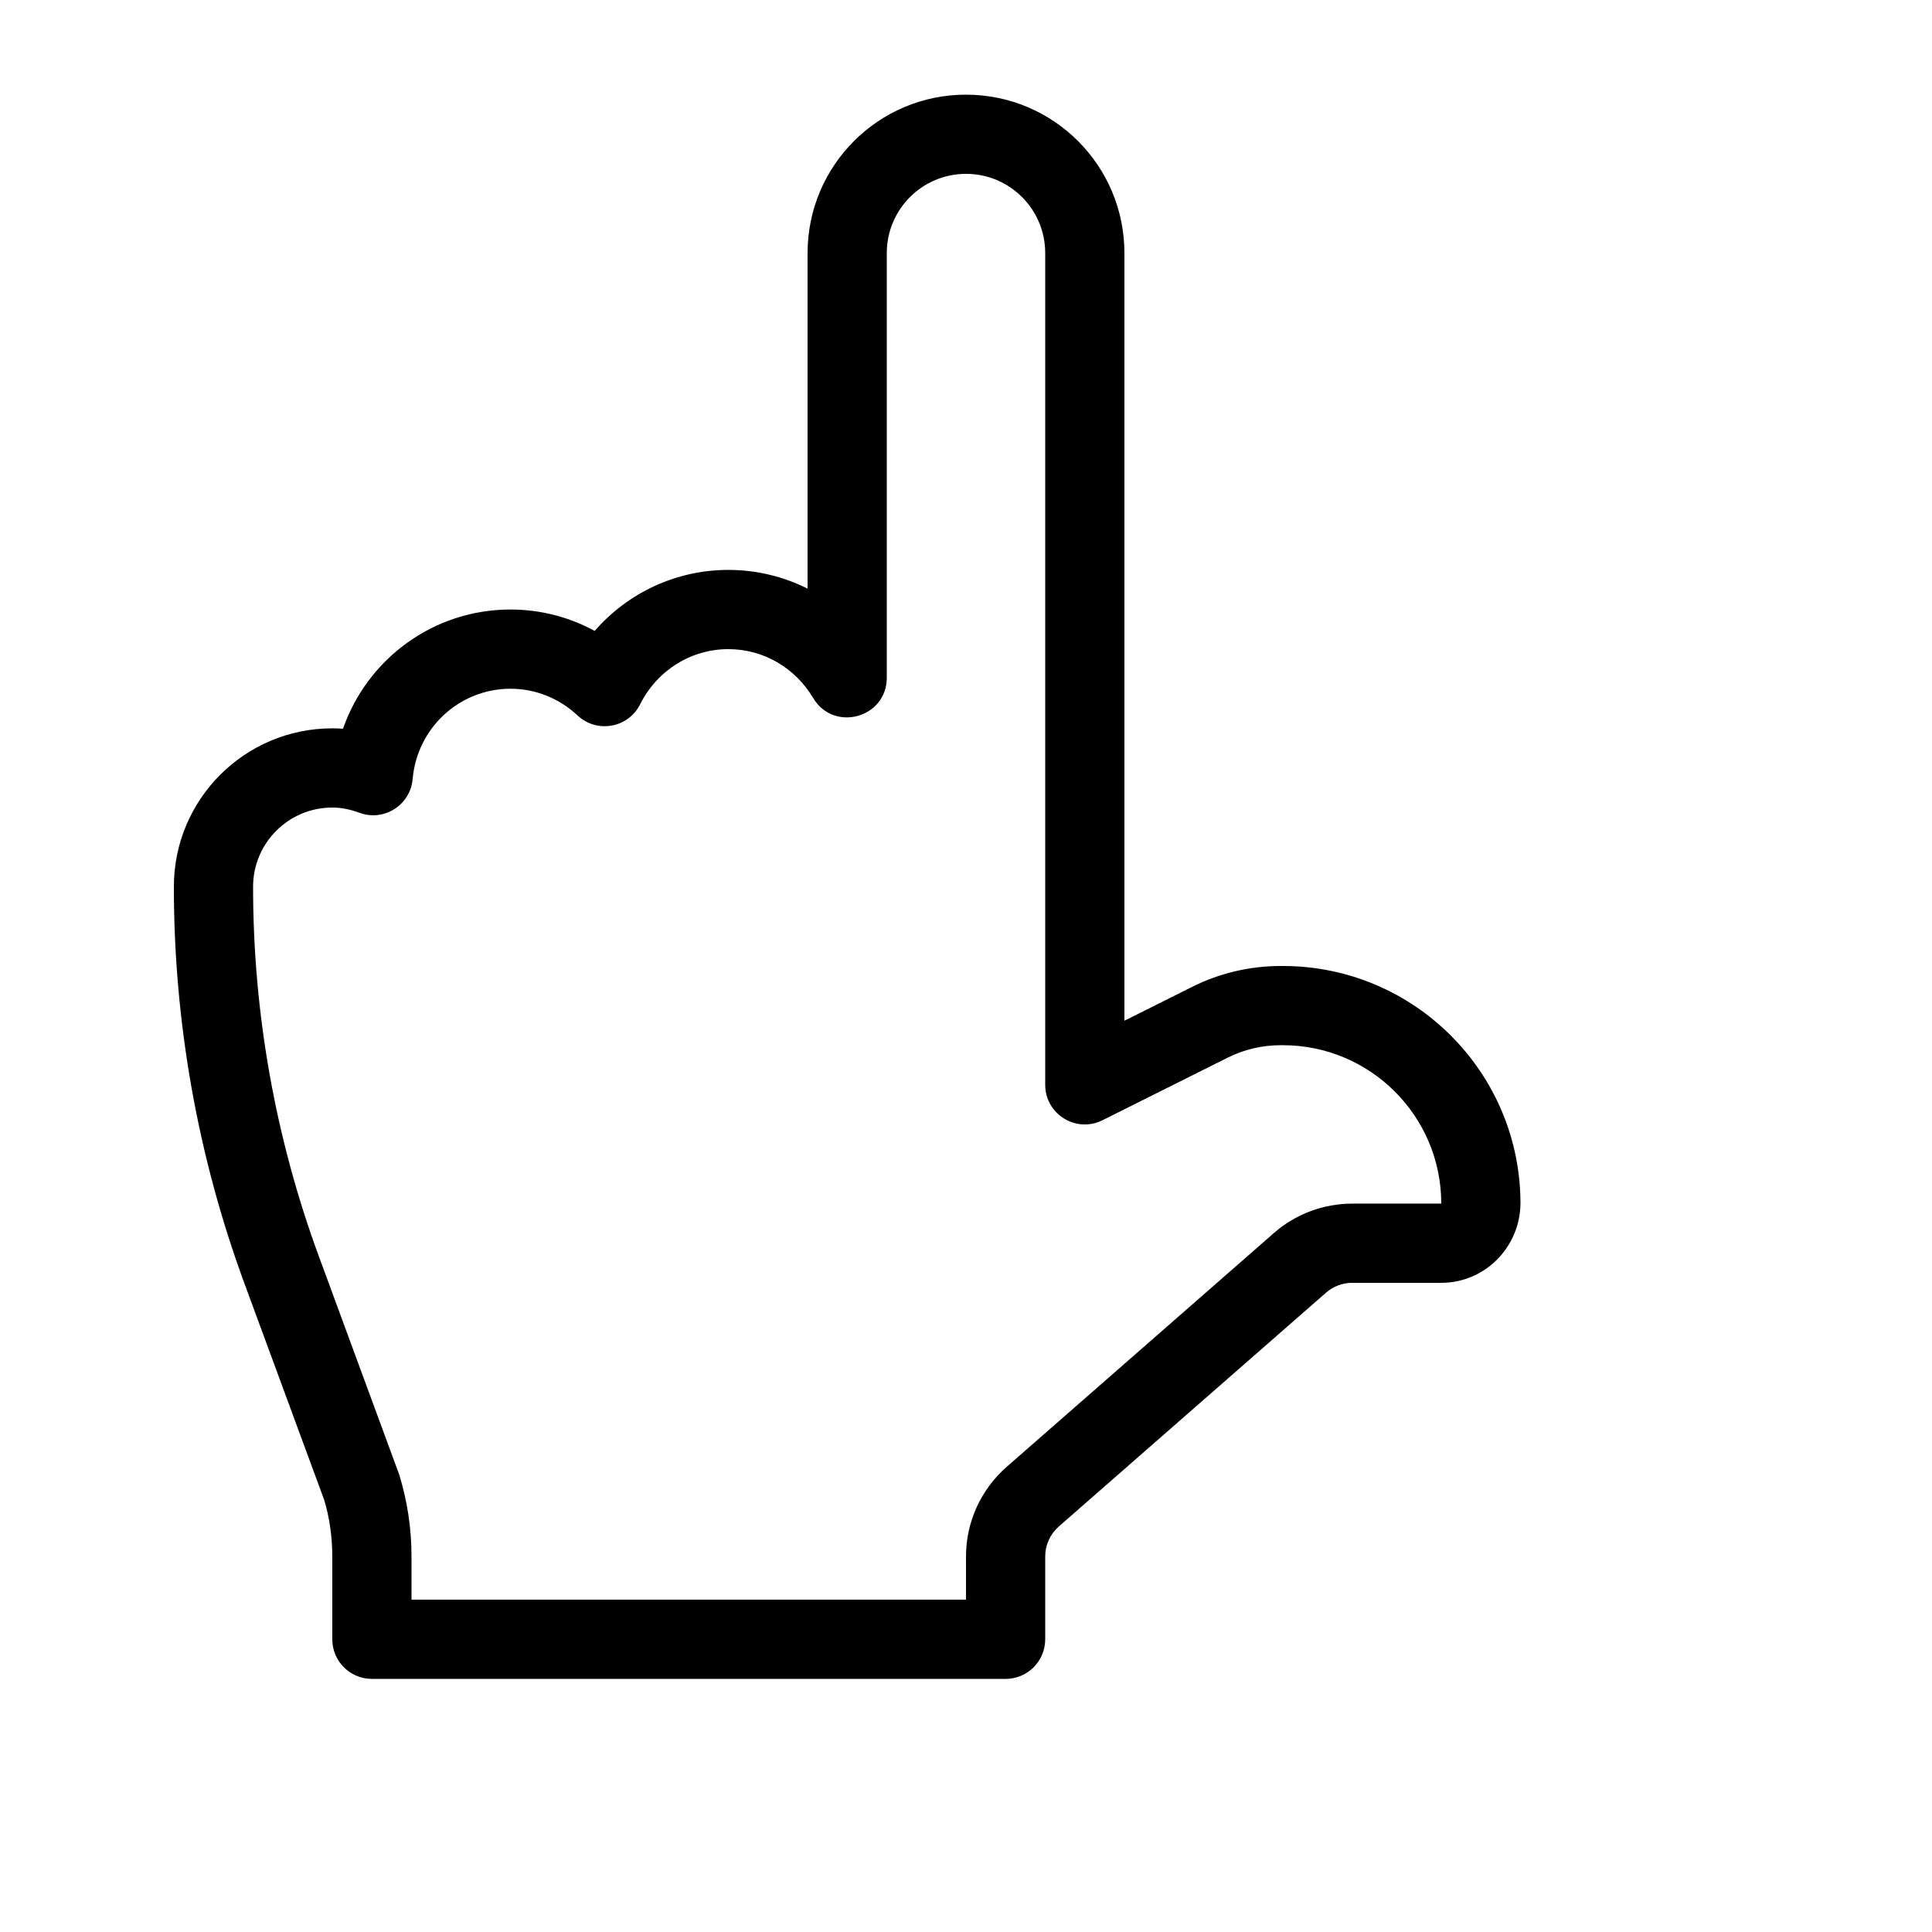
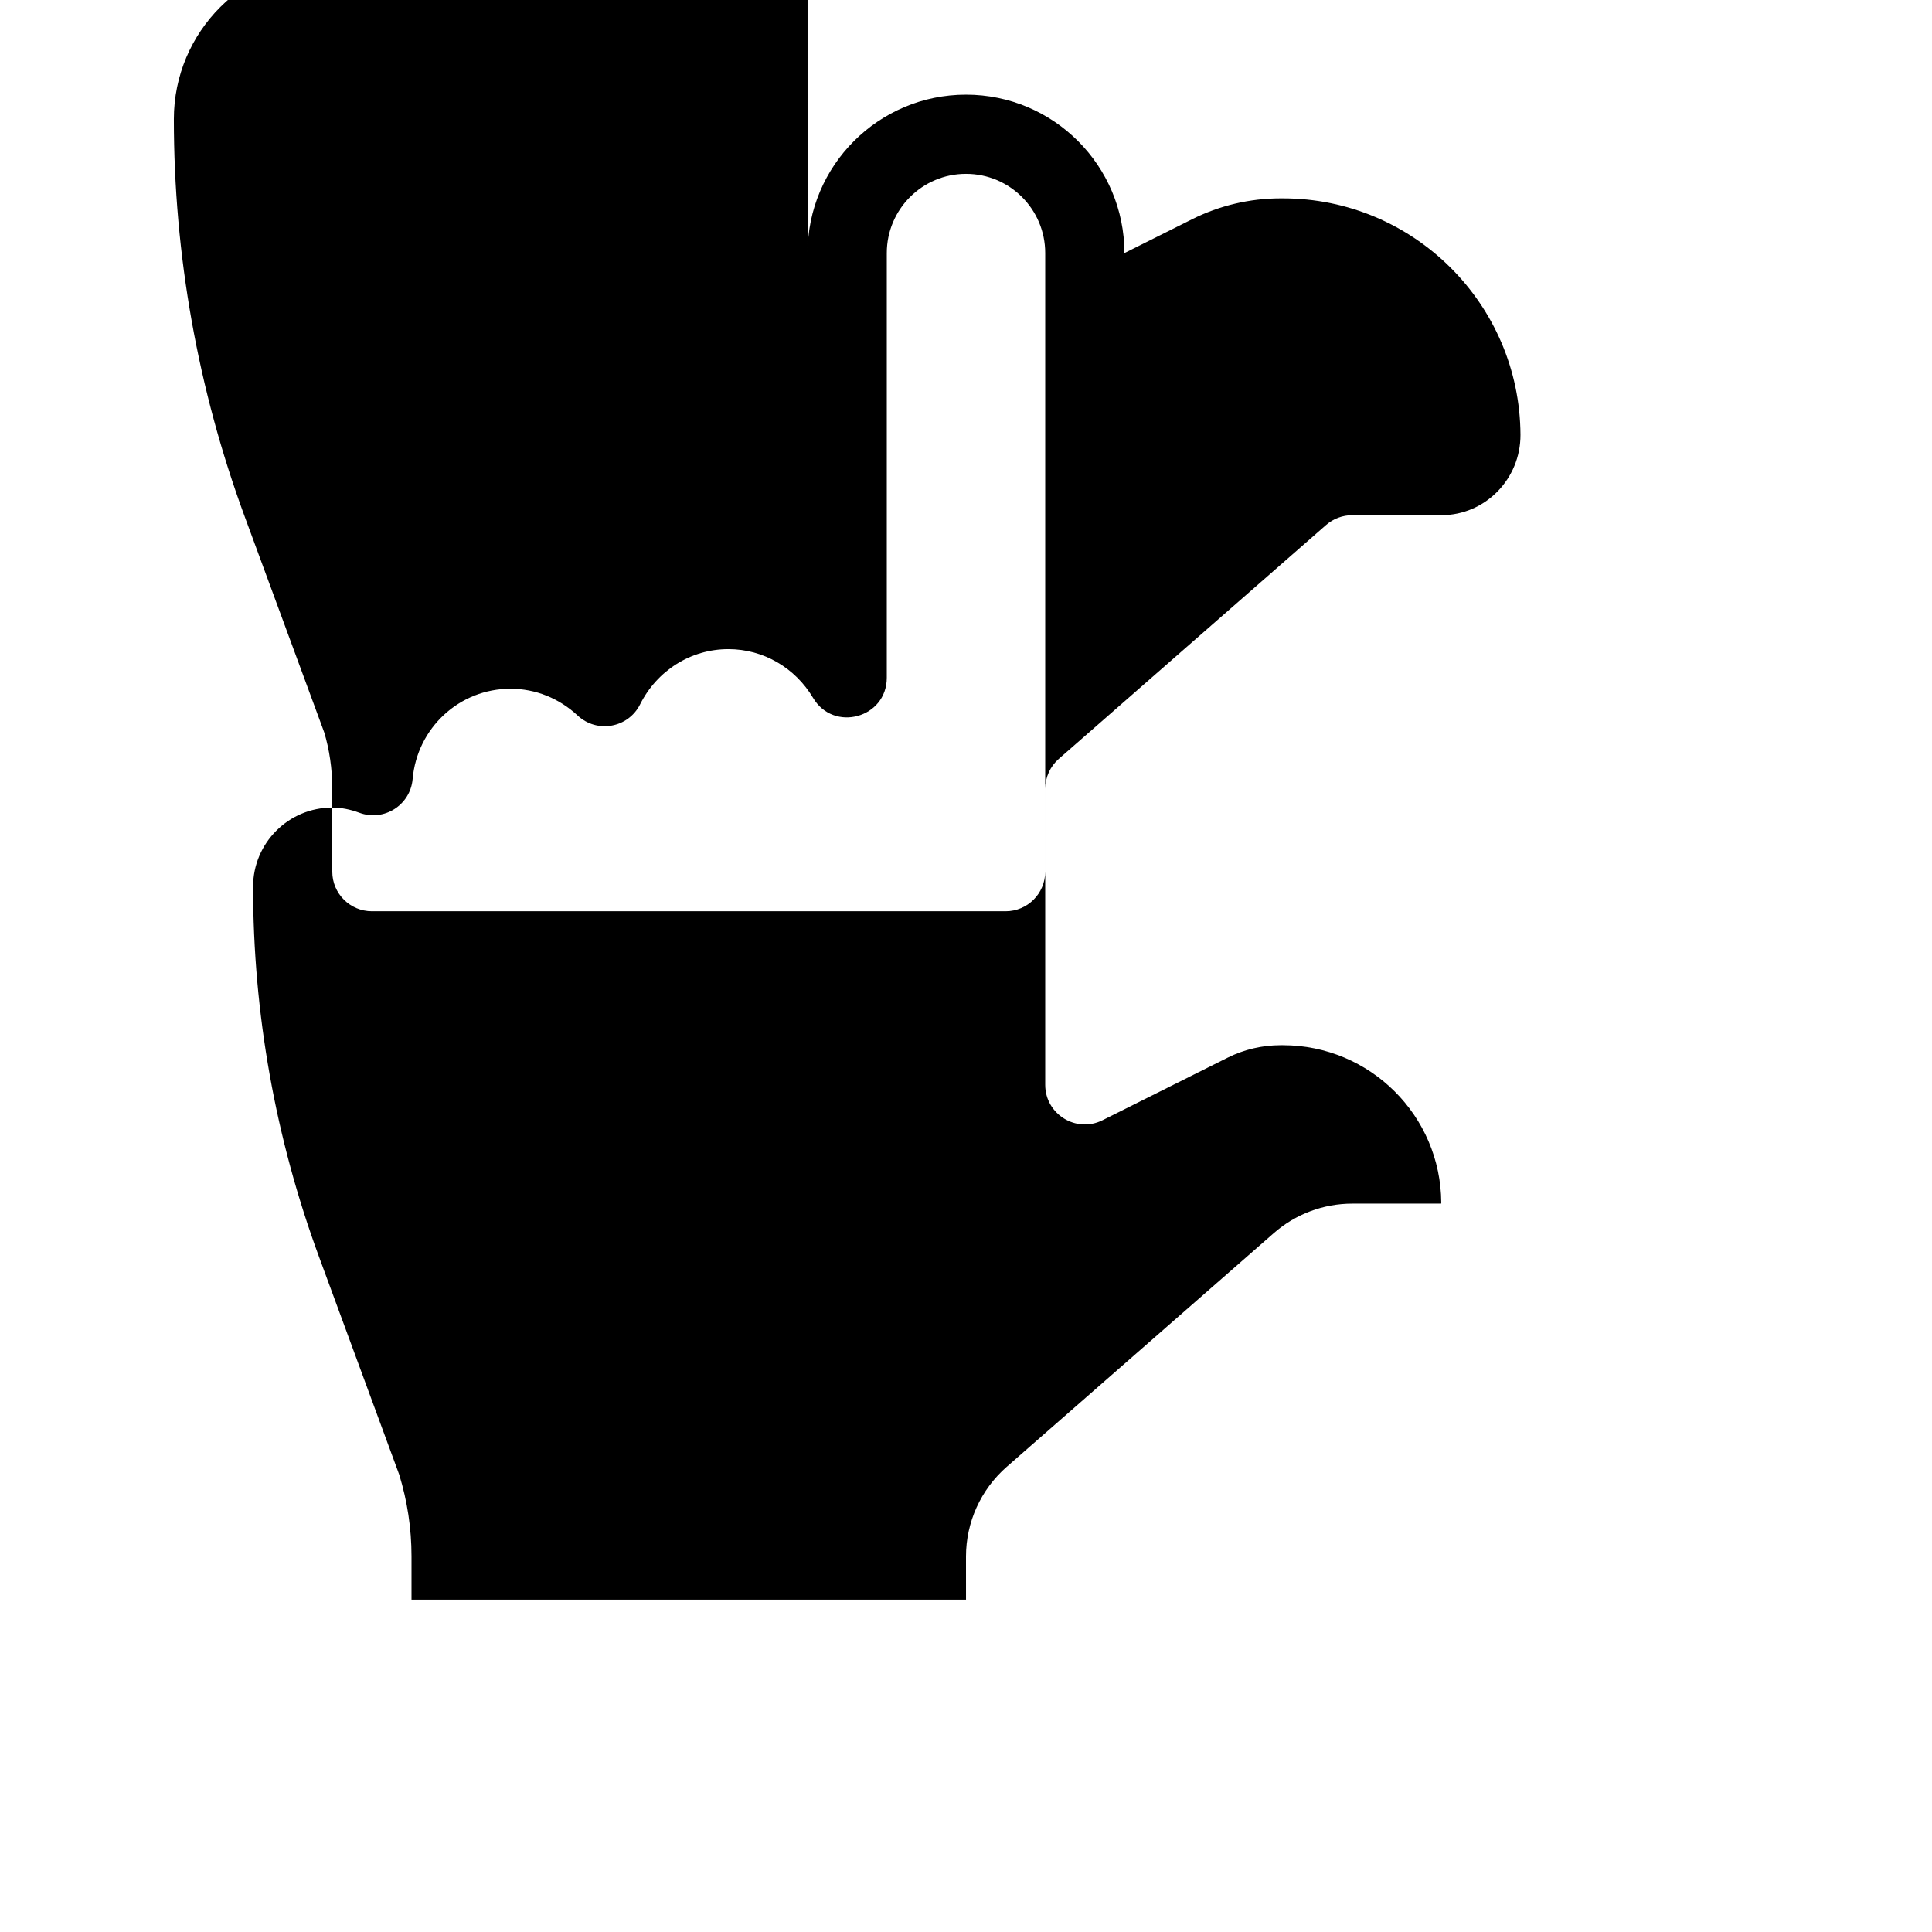
<svg xmlns="http://www.w3.org/2000/svg" fill="#000000" width="800px" height="800px" version="1.1" viewBox="144 144 512 512">
-   <path d="m400 556.47c0-9.074 3.914-17.699 10.742-23.707l70.875-62.016c5.738-5.012 13.105-7.773 20.738-7.773h23.594c-0.059 0 0.004-0.066 0-0.223-0.117-23.094-18.879-41.762-41.984-41.762h-0.586c-4.891 0-9.723 1.137-14.074 3.32l-33.125 16.562c-6.977 3.488-15.188-1.586-15.188-9.387v-220.42c0-11.594-9.395-20.992-20.992-20.992s-20.992 9.398-20.992 20.992v112.54c0 10.668-14.066 14.531-19.52 5.363-4.75-7.992-13.164-12.941-22.465-12.941-9.984 0-18.91 5.699-23.387 14.629-3.137 6.266-11.418 7.754-16.543 2.977-4.883-4.555-11.141-7.109-17.801-7.109-13.555 0-24.762 10.406-25.941 23.941-0.602 6.898-7.606 11.336-14.102 8.93-2.488-0.922-4.859-1.383-7.188-1.383-11.598 0-20.992 9.398-20.992 20.992 0 33.484 5.918 66.703 17.488 98.098l21.238 57.684c2.156 7.008 3.258 14.305 3.258 21.621v11.523h146.95zm-41.984-345.4c0-23.184 18.789-41.984 41.984-41.984 23.191 0 41.984 18.801 41.984 41.984v203.43l17.922-8.961c7.266-3.644 15.32-5.543 23.473-5.543h0.586c34.656 0 62.801 28.004 62.977 62.664 0.043 11.66-9.289 21.301-20.992 21.301h-23.594c-2.555 0-5.016 0.926-6.922 2.59l-70.848 61.992c-2.285 2.012-3.594 4.898-3.594 7.926v21.957c0 5.797-4.699 10.496-10.496 10.496h-167.94c-5.797 0-10.496-4.699-10.496-10.496v-22.02c0-5.223-0.785-10.438-2.144-14.906l-21.055-57.141c-12.43-33.719-18.785-69.395-18.785-105.36 0-23.188 18.789-41.984 41.984-41.984 0.949 0 1.898 0.035 2.84 0.102 6.441-18.484 23.926-31.59 44.391-31.59 7.93 0 15.547 1.996 22.309 5.672 8.773-10.07 21.527-16.168 35.422-16.168 7.465 0 14.609 1.762 20.992 4.965z" />
+   <path d="m400 556.47c0-9.074 3.914-17.699 10.742-23.707l70.875-62.016c5.738-5.012 13.105-7.773 20.738-7.773h23.594c-0.059 0 0.004-0.066 0-0.223-0.117-23.094-18.879-41.762-41.984-41.762h-0.586c-4.891 0-9.723 1.137-14.074 3.32l-33.125 16.562c-6.977 3.488-15.188-1.586-15.188-9.387v-220.42c0-11.594-9.395-20.992-20.992-20.992s-20.992 9.398-20.992 20.992v112.54c0 10.668-14.066 14.531-19.52 5.363-4.75-7.992-13.164-12.941-22.465-12.941-9.984 0-18.91 5.699-23.387 14.629-3.137 6.266-11.418 7.754-16.543 2.977-4.883-4.555-11.141-7.109-17.801-7.109-13.555 0-24.762 10.406-25.941 23.941-0.602 6.898-7.606 11.336-14.102 8.93-2.488-0.922-4.859-1.383-7.188-1.383-11.598 0-20.992 9.398-20.992 20.992 0 33.484 5.918 66.703 17.488 98.098l21.238 57.684c2.156 7.008 3.258 14.305 3.258 21.621v11.523h146.95zm-41.984-345.4c0-23.184 18.789-41.984 41.984-41.984 23.191 0 41.984 18.801 41.984 41.984l17.922-8.961c7.266-3.644 15.32-5.543 23.473-5.543h0.586c34.656 0 62.801 28.004 62.977 62.664 0.043 11.66-9.289 21.301-20.992 21.301h-23.594c-2.555 0-5.016 0.926-6.922 2.59l-70.848 61.992c-2.285 2.012-3.594 4.898-3.594 7.926v21.957c0 5.797-4.699 10.496-10.496 10.496h-167.94c-5.797 0-10.496-4.699-10.496-10.496v-22.02c0-5.223-0.785-10.438-2.144-14.906l-21.055-57.141c-12.43-33.719-18.785-69.395-18.785-105.36 0-23.188 18.789-41.984 41.984-41.984 0.949 0 1.898 0.035 2.84 0.102 6.441-18.484 23.926-31.59 44.391-31.59 7.93 0 15.547 1.996 22.309 5.672 8.773-10.07 21.527-16.168 35.422-16.168 7.465 0 14.609 1.762 20.992 4.965z" />
</svg>